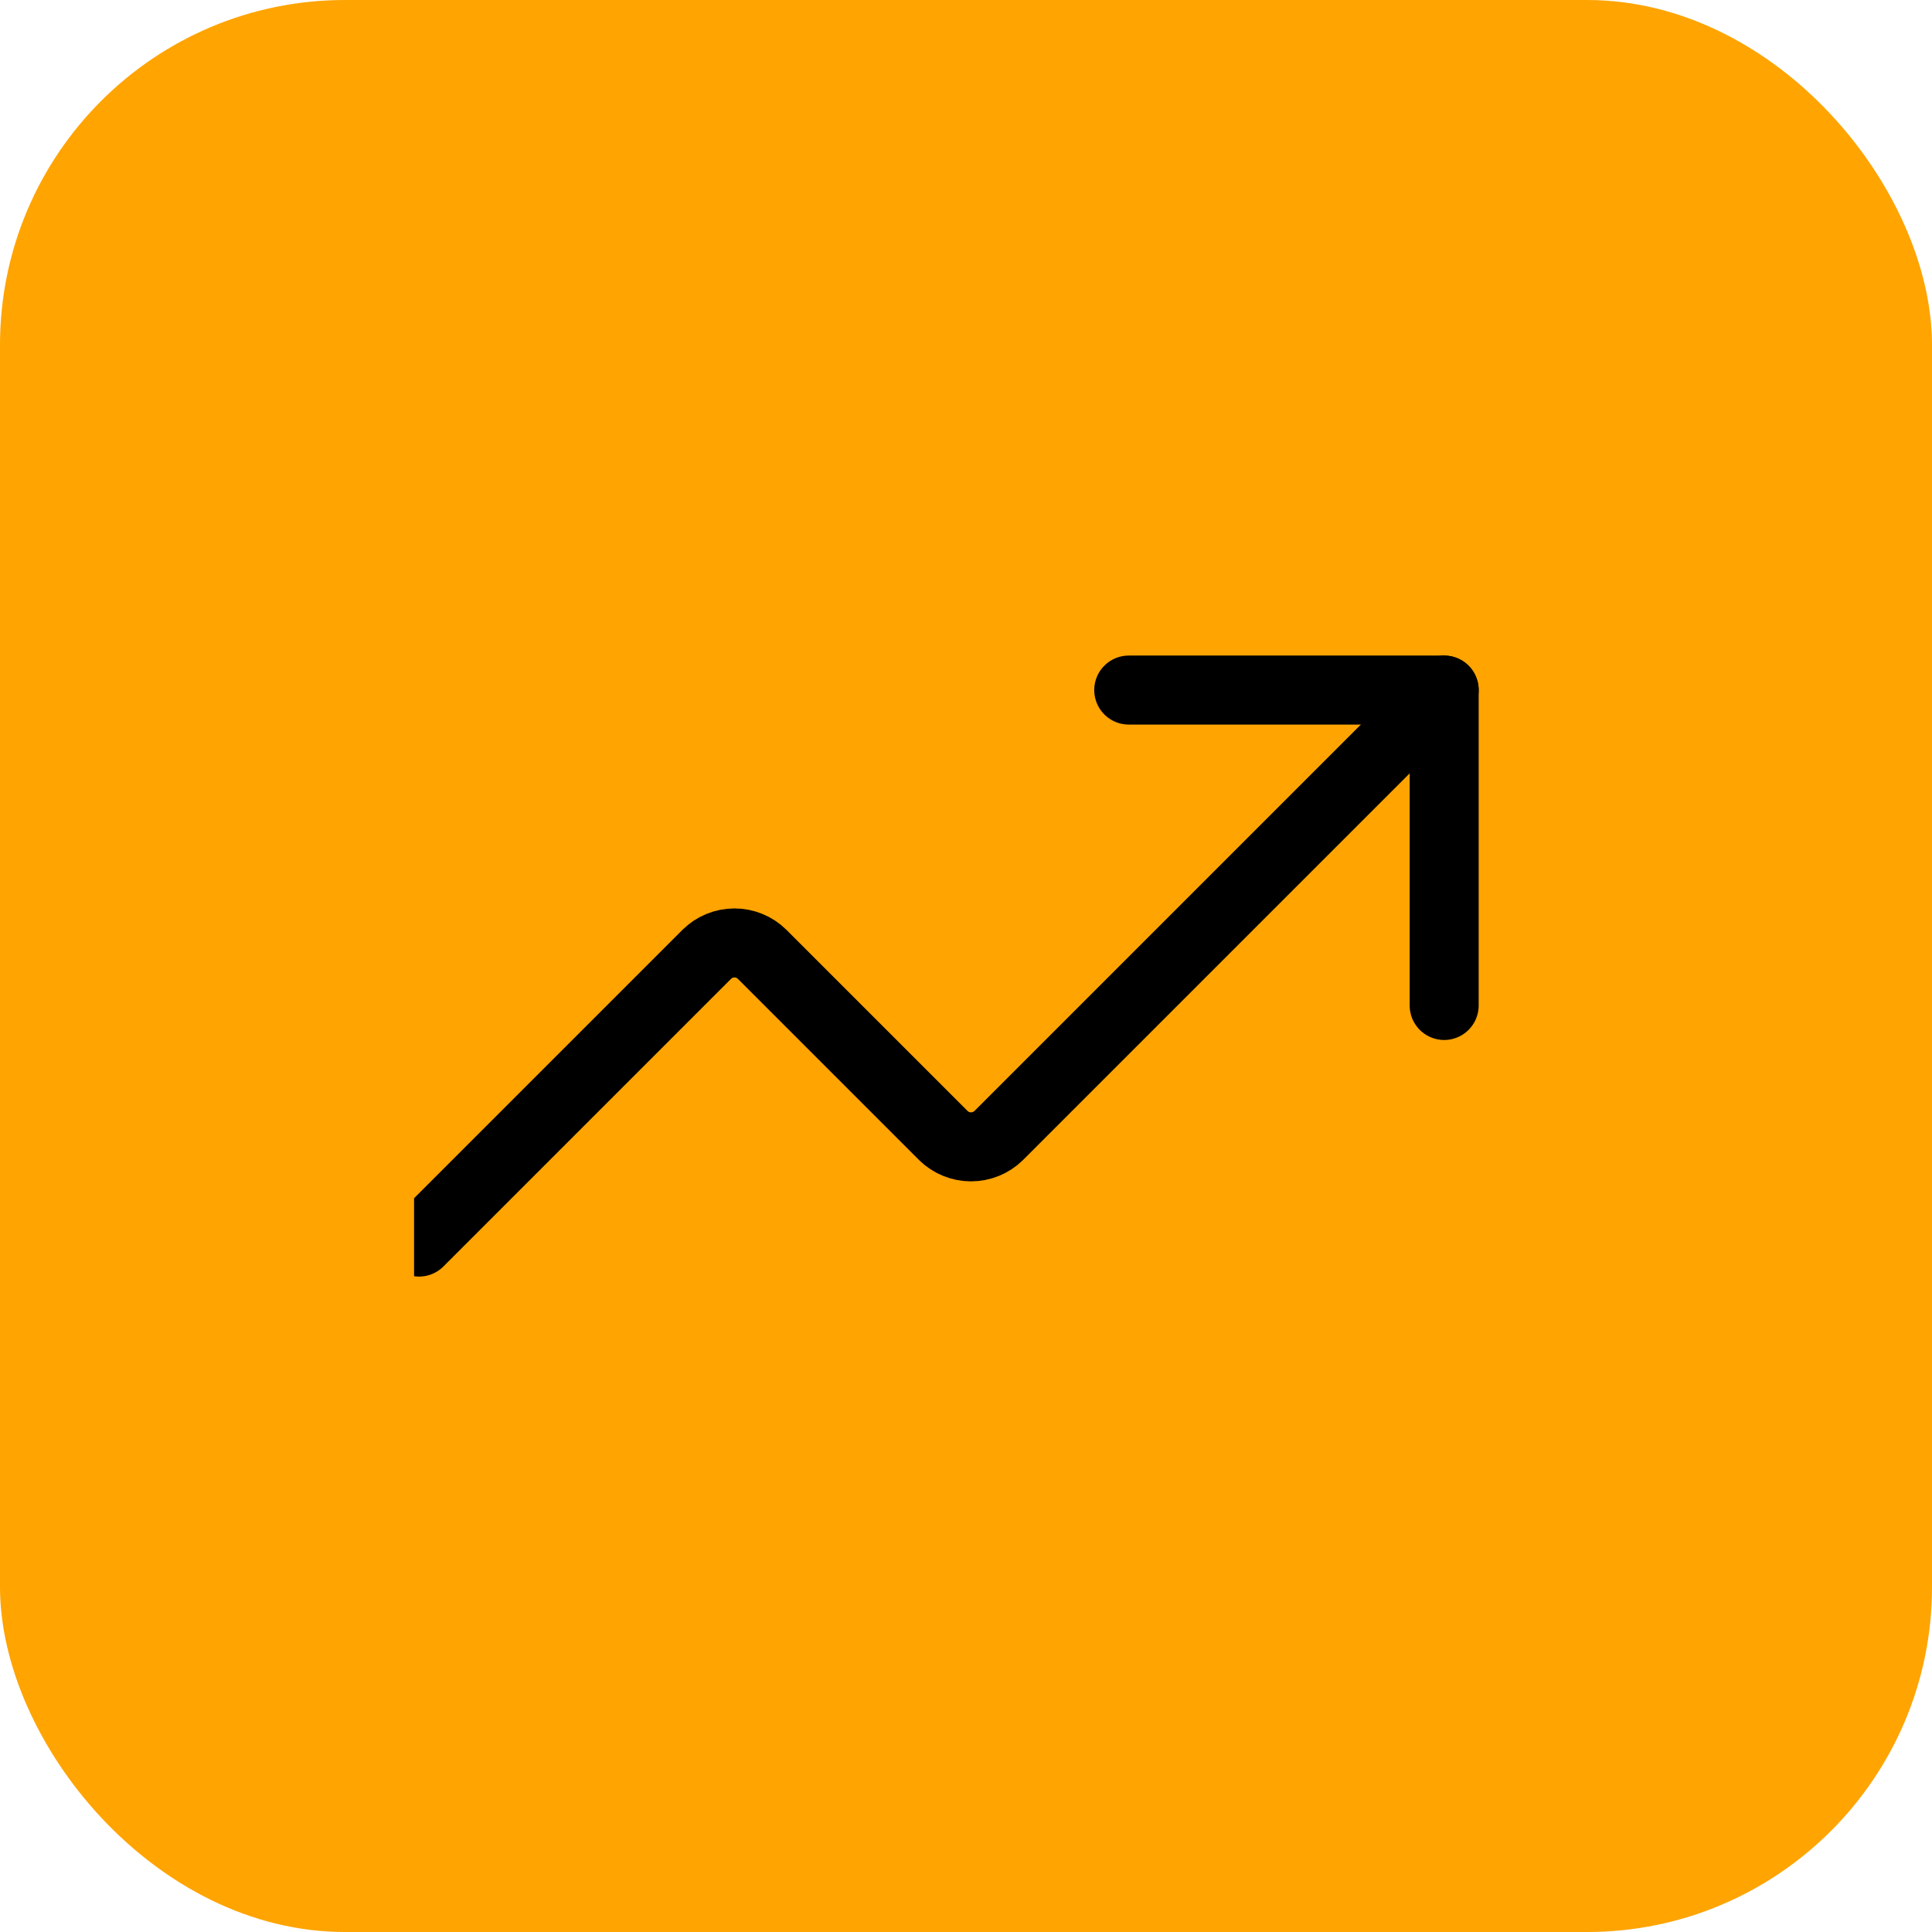
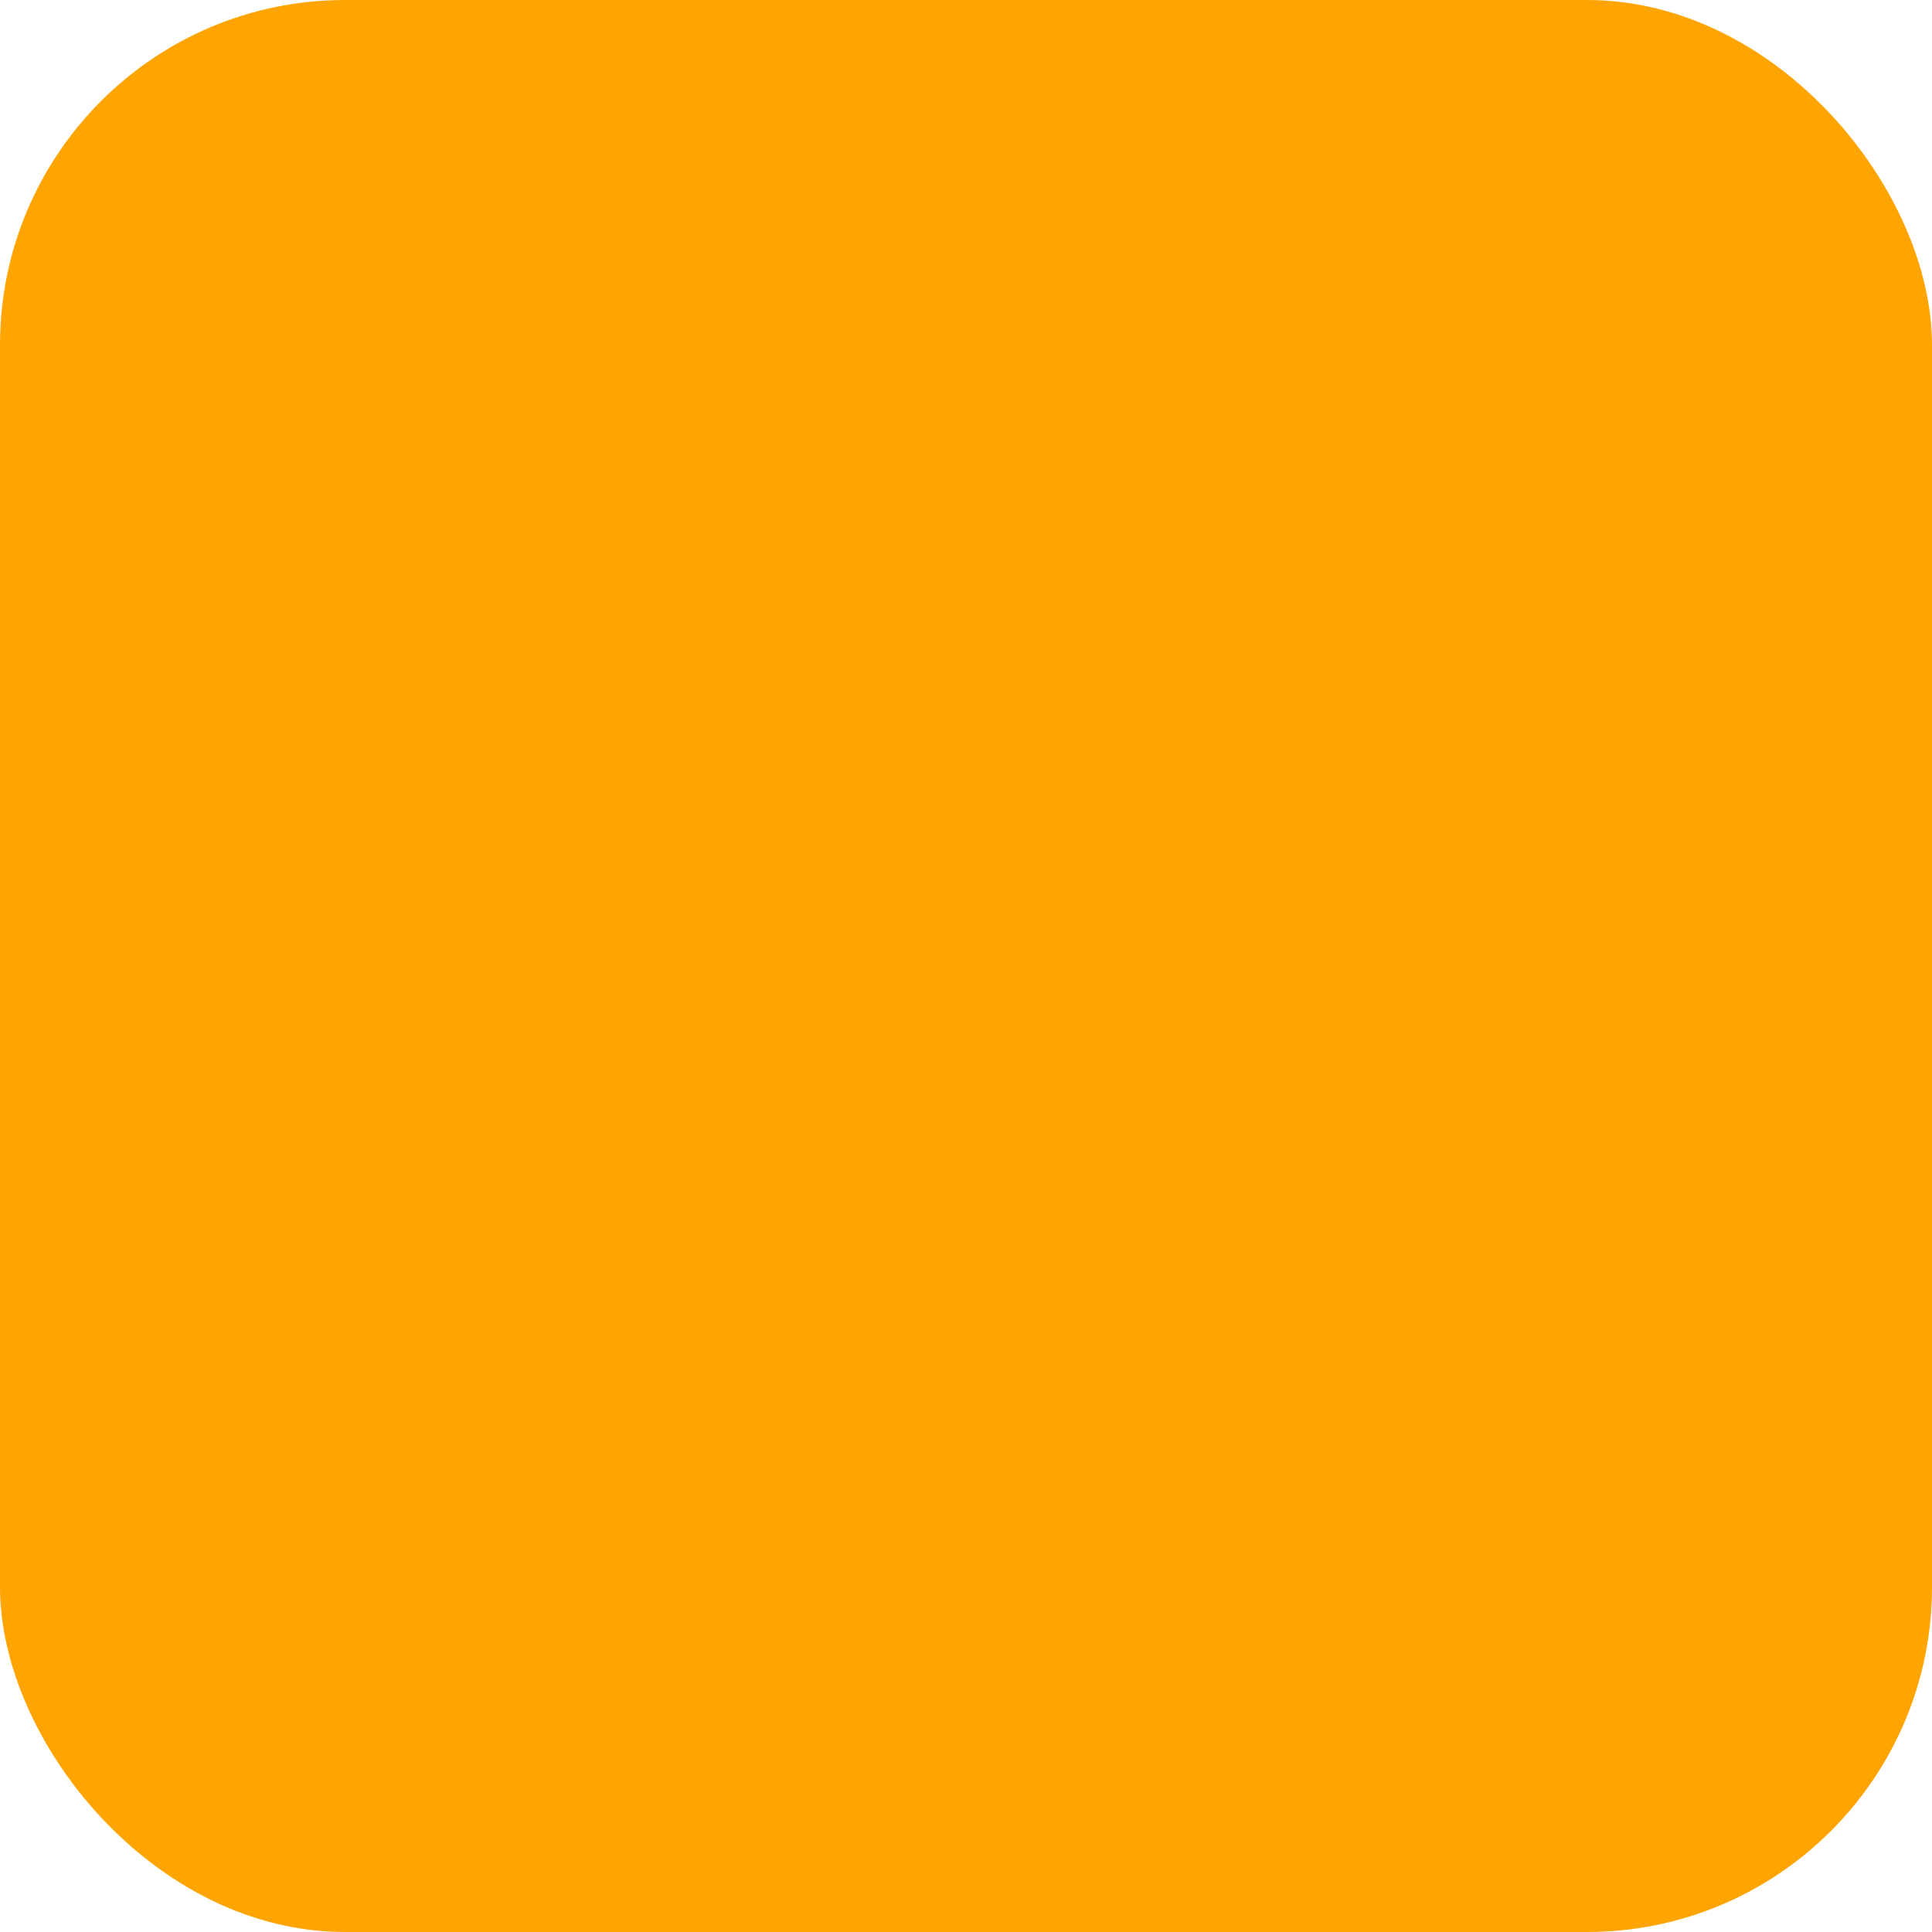
<svg xmlns="http://www.w3.org/2000/svg" width="46" height="46" viewBox="0 0 46 46" fill="none">
  <rect width="46" height="46" rx="8.214" fill="#FFA400" />
  <g clip-path="url(#clip0_116_1093)">
-     <path d="M26.875 16.43H34.385V23.94" stroke="black" stroke-width="1.643" stroke-linecap="round" stroke-linejoin="round" />
-     <path d="M34.385 16.43L23.777 27.038C23.601 27.21 23.365 27.306 23.119 27.306C22.874 27.306 22.638 27.21 22.462 27.038L18.144 22.72C17.968 22.547 17.733 22.451 17.487 22.451C17.241 22.451 17.005 22.547 16.83 22.72L9.977 29.573" stroke="black" stroke-width="1.643" stroke-linecap="round" stroke-linejoin="round" />
-   </g>
+     </g>
  <defs>
    <clipPath id="clip0_116_1093">
      <rect width="26.286" height="26.286" fill="white" transform="translate(9.859 9.857)" />
    </clipPath>
  </defs>
</svg>